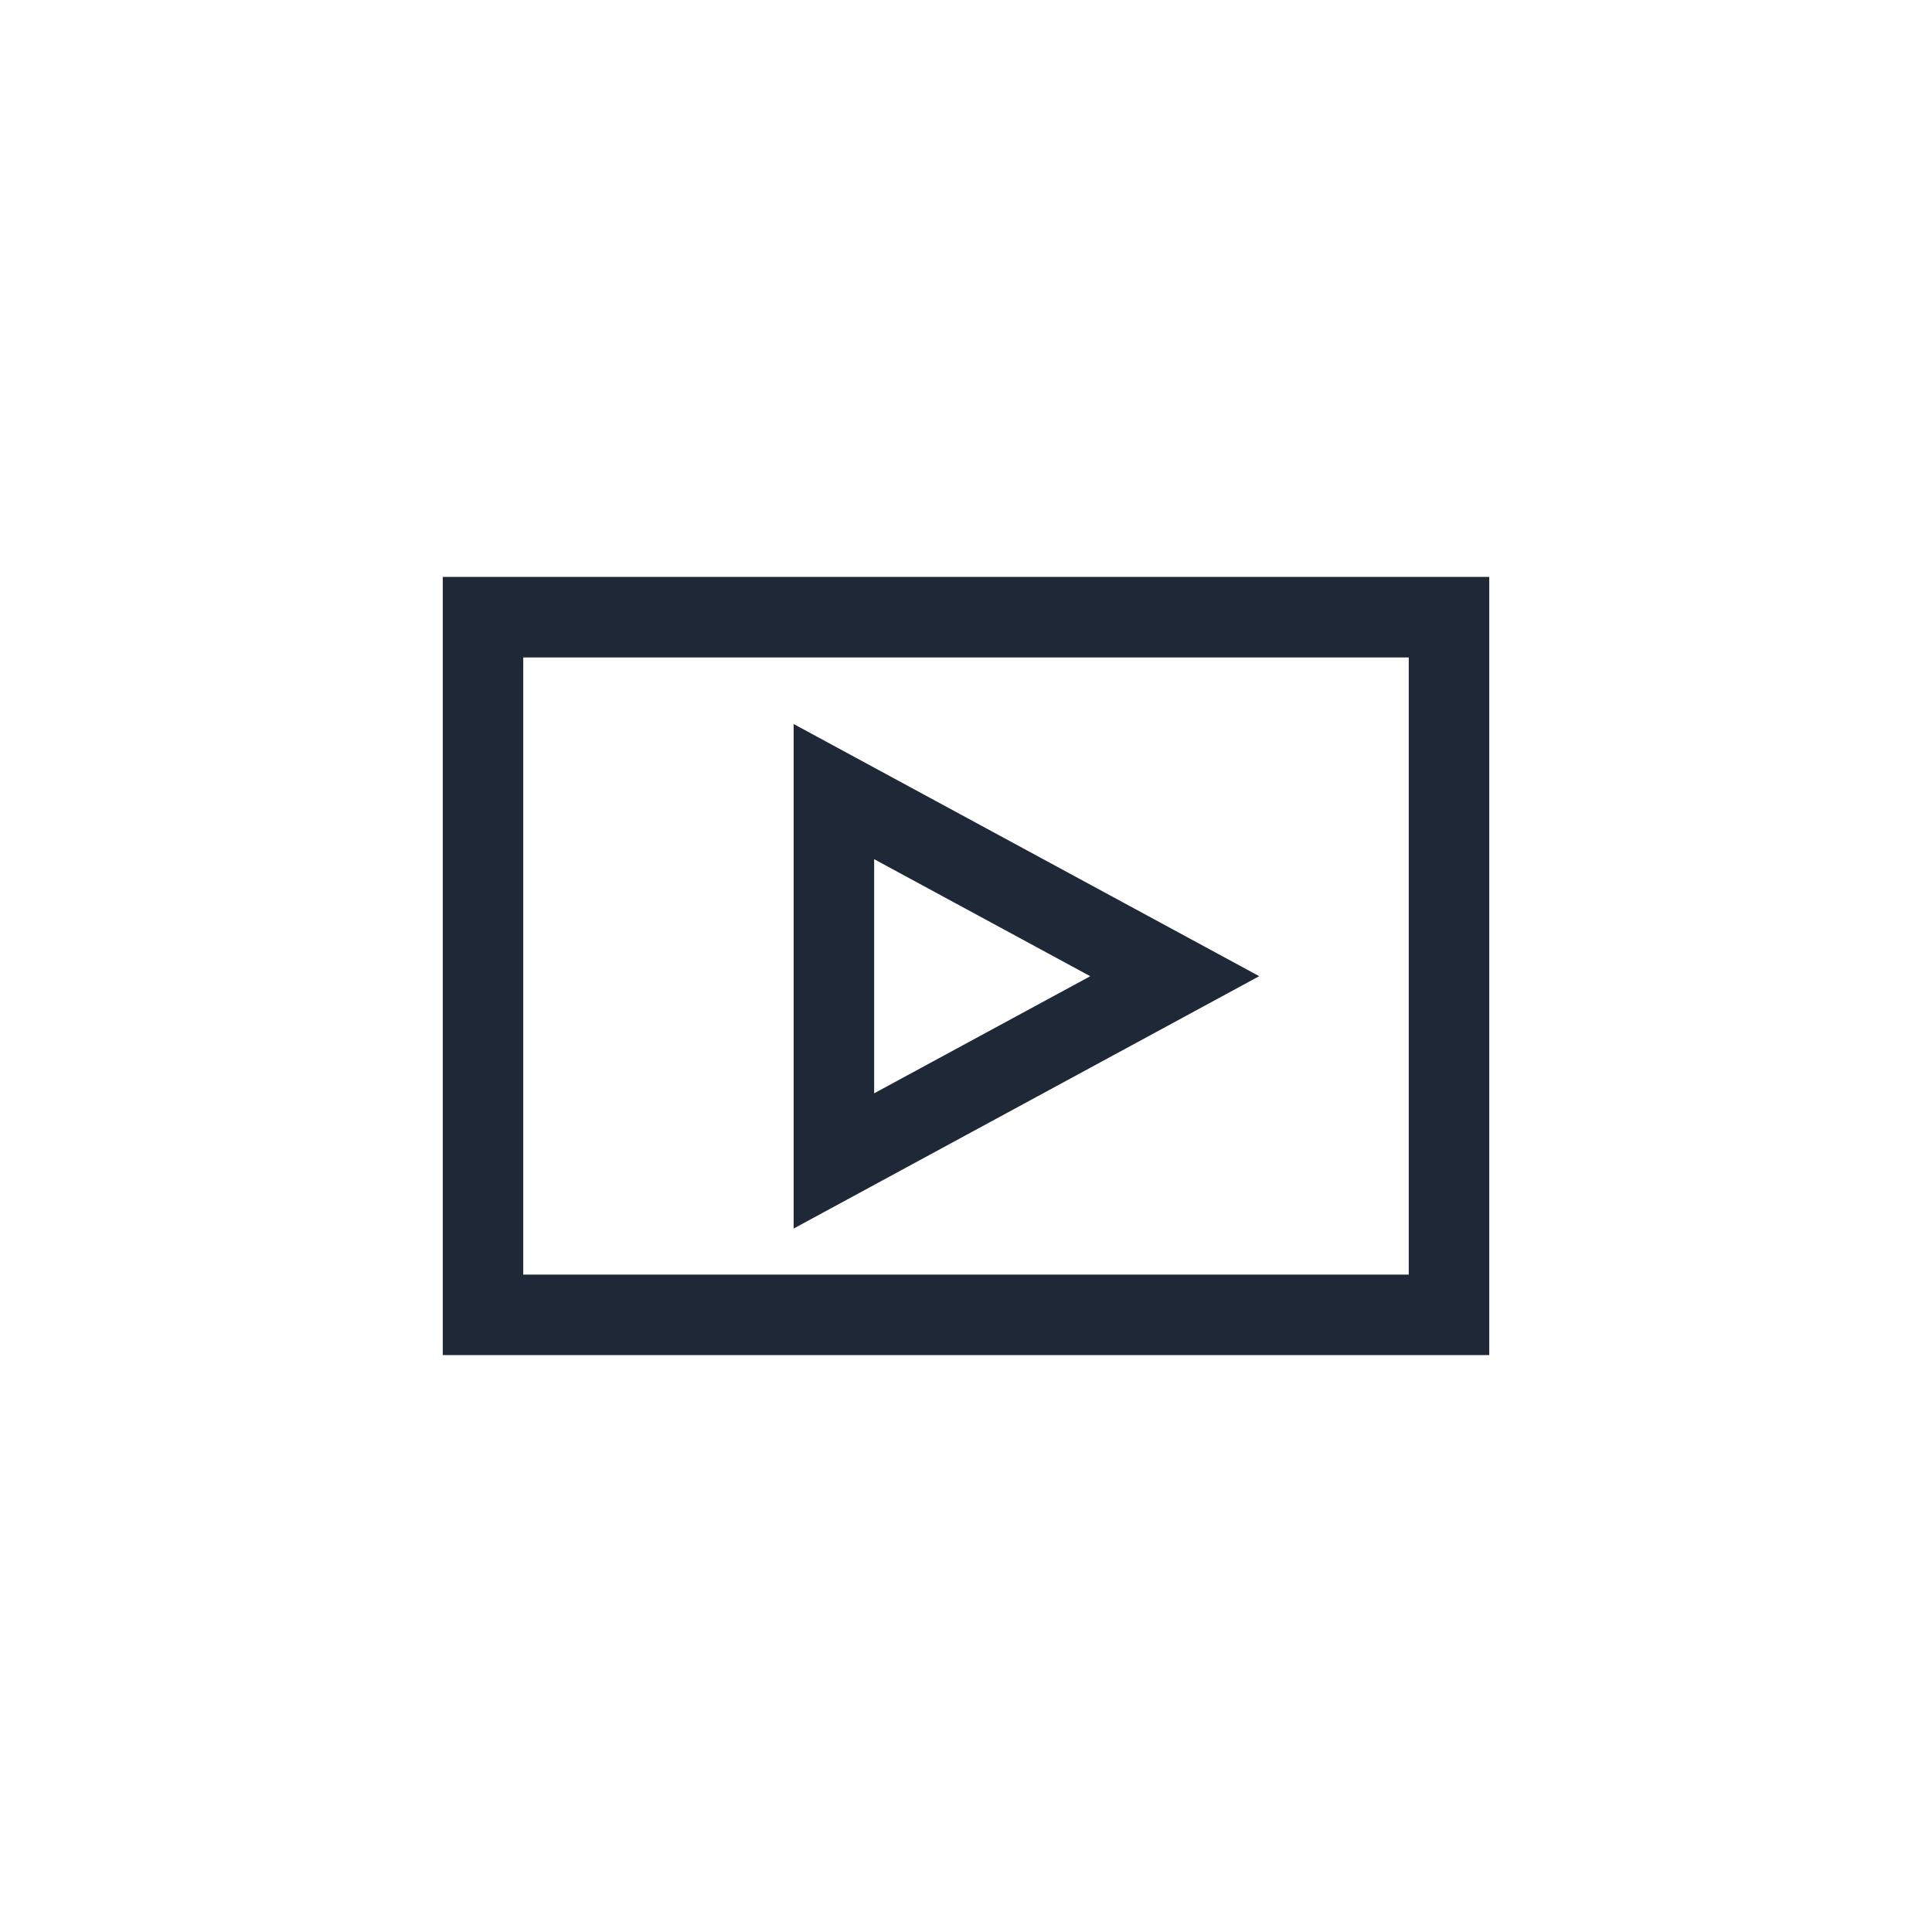
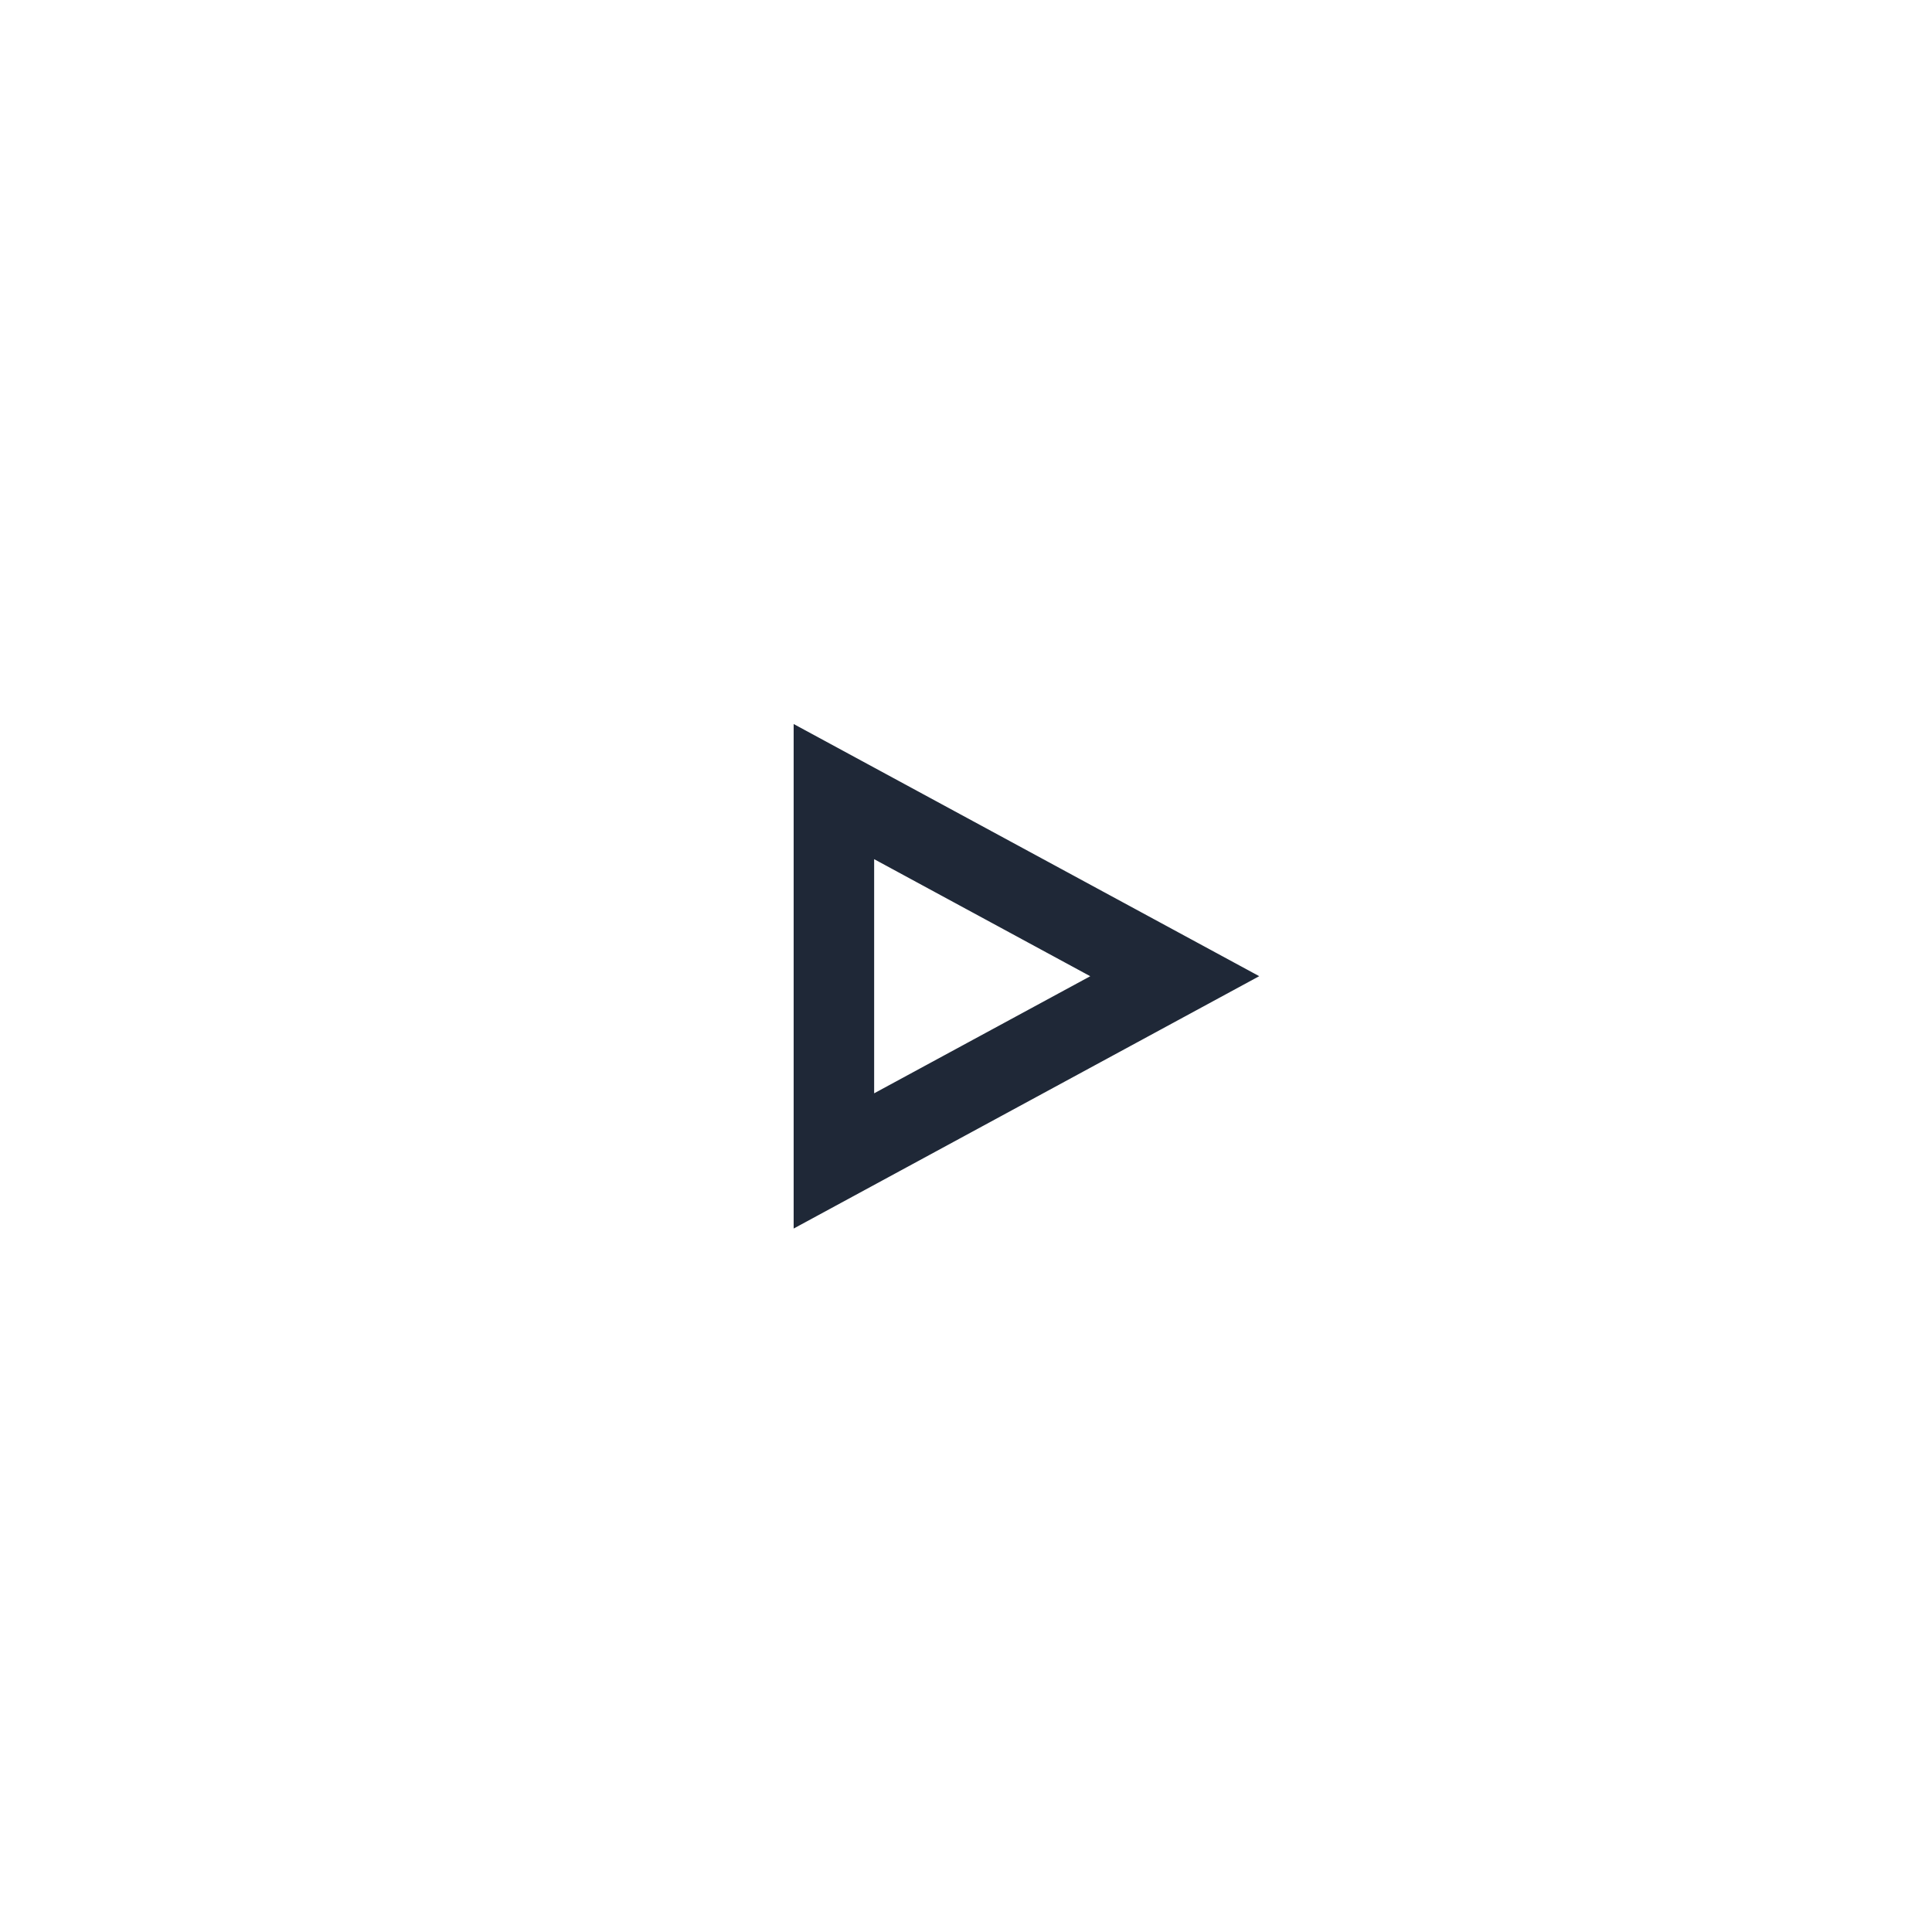
<svg xmlns="http://www.w3.org/2000/svg" width="48" height="48" viewBox="0 0 48 48">
  <g id="Group_516" data-name="Group 516" transform="translate(-1485 -5184)">
-     <rect id="Rectangle_149" data-name="Rectangle 149" width="48" height="48" transform="translate(1485 5184)" fill="#fff" opacity="0" />
    <g id="Group_116" data-name="Group 116" transform="translate(1495.333 5197.667)">
      <path id="Path_136" data-name="Path 136" d="M9.385,16.856V4.321l11.567,6.265Zm2-3.36,5.369-2.909L11.385,7.679Z" fill="#1f2837" />
-       <path id="Path_137" data-name="Path 137" d="M26.667,20h-26V.667h26Zm-24-2h22V2.667h-22Z" fill="#1f2837" />
    </g>
  </g>
</svg>